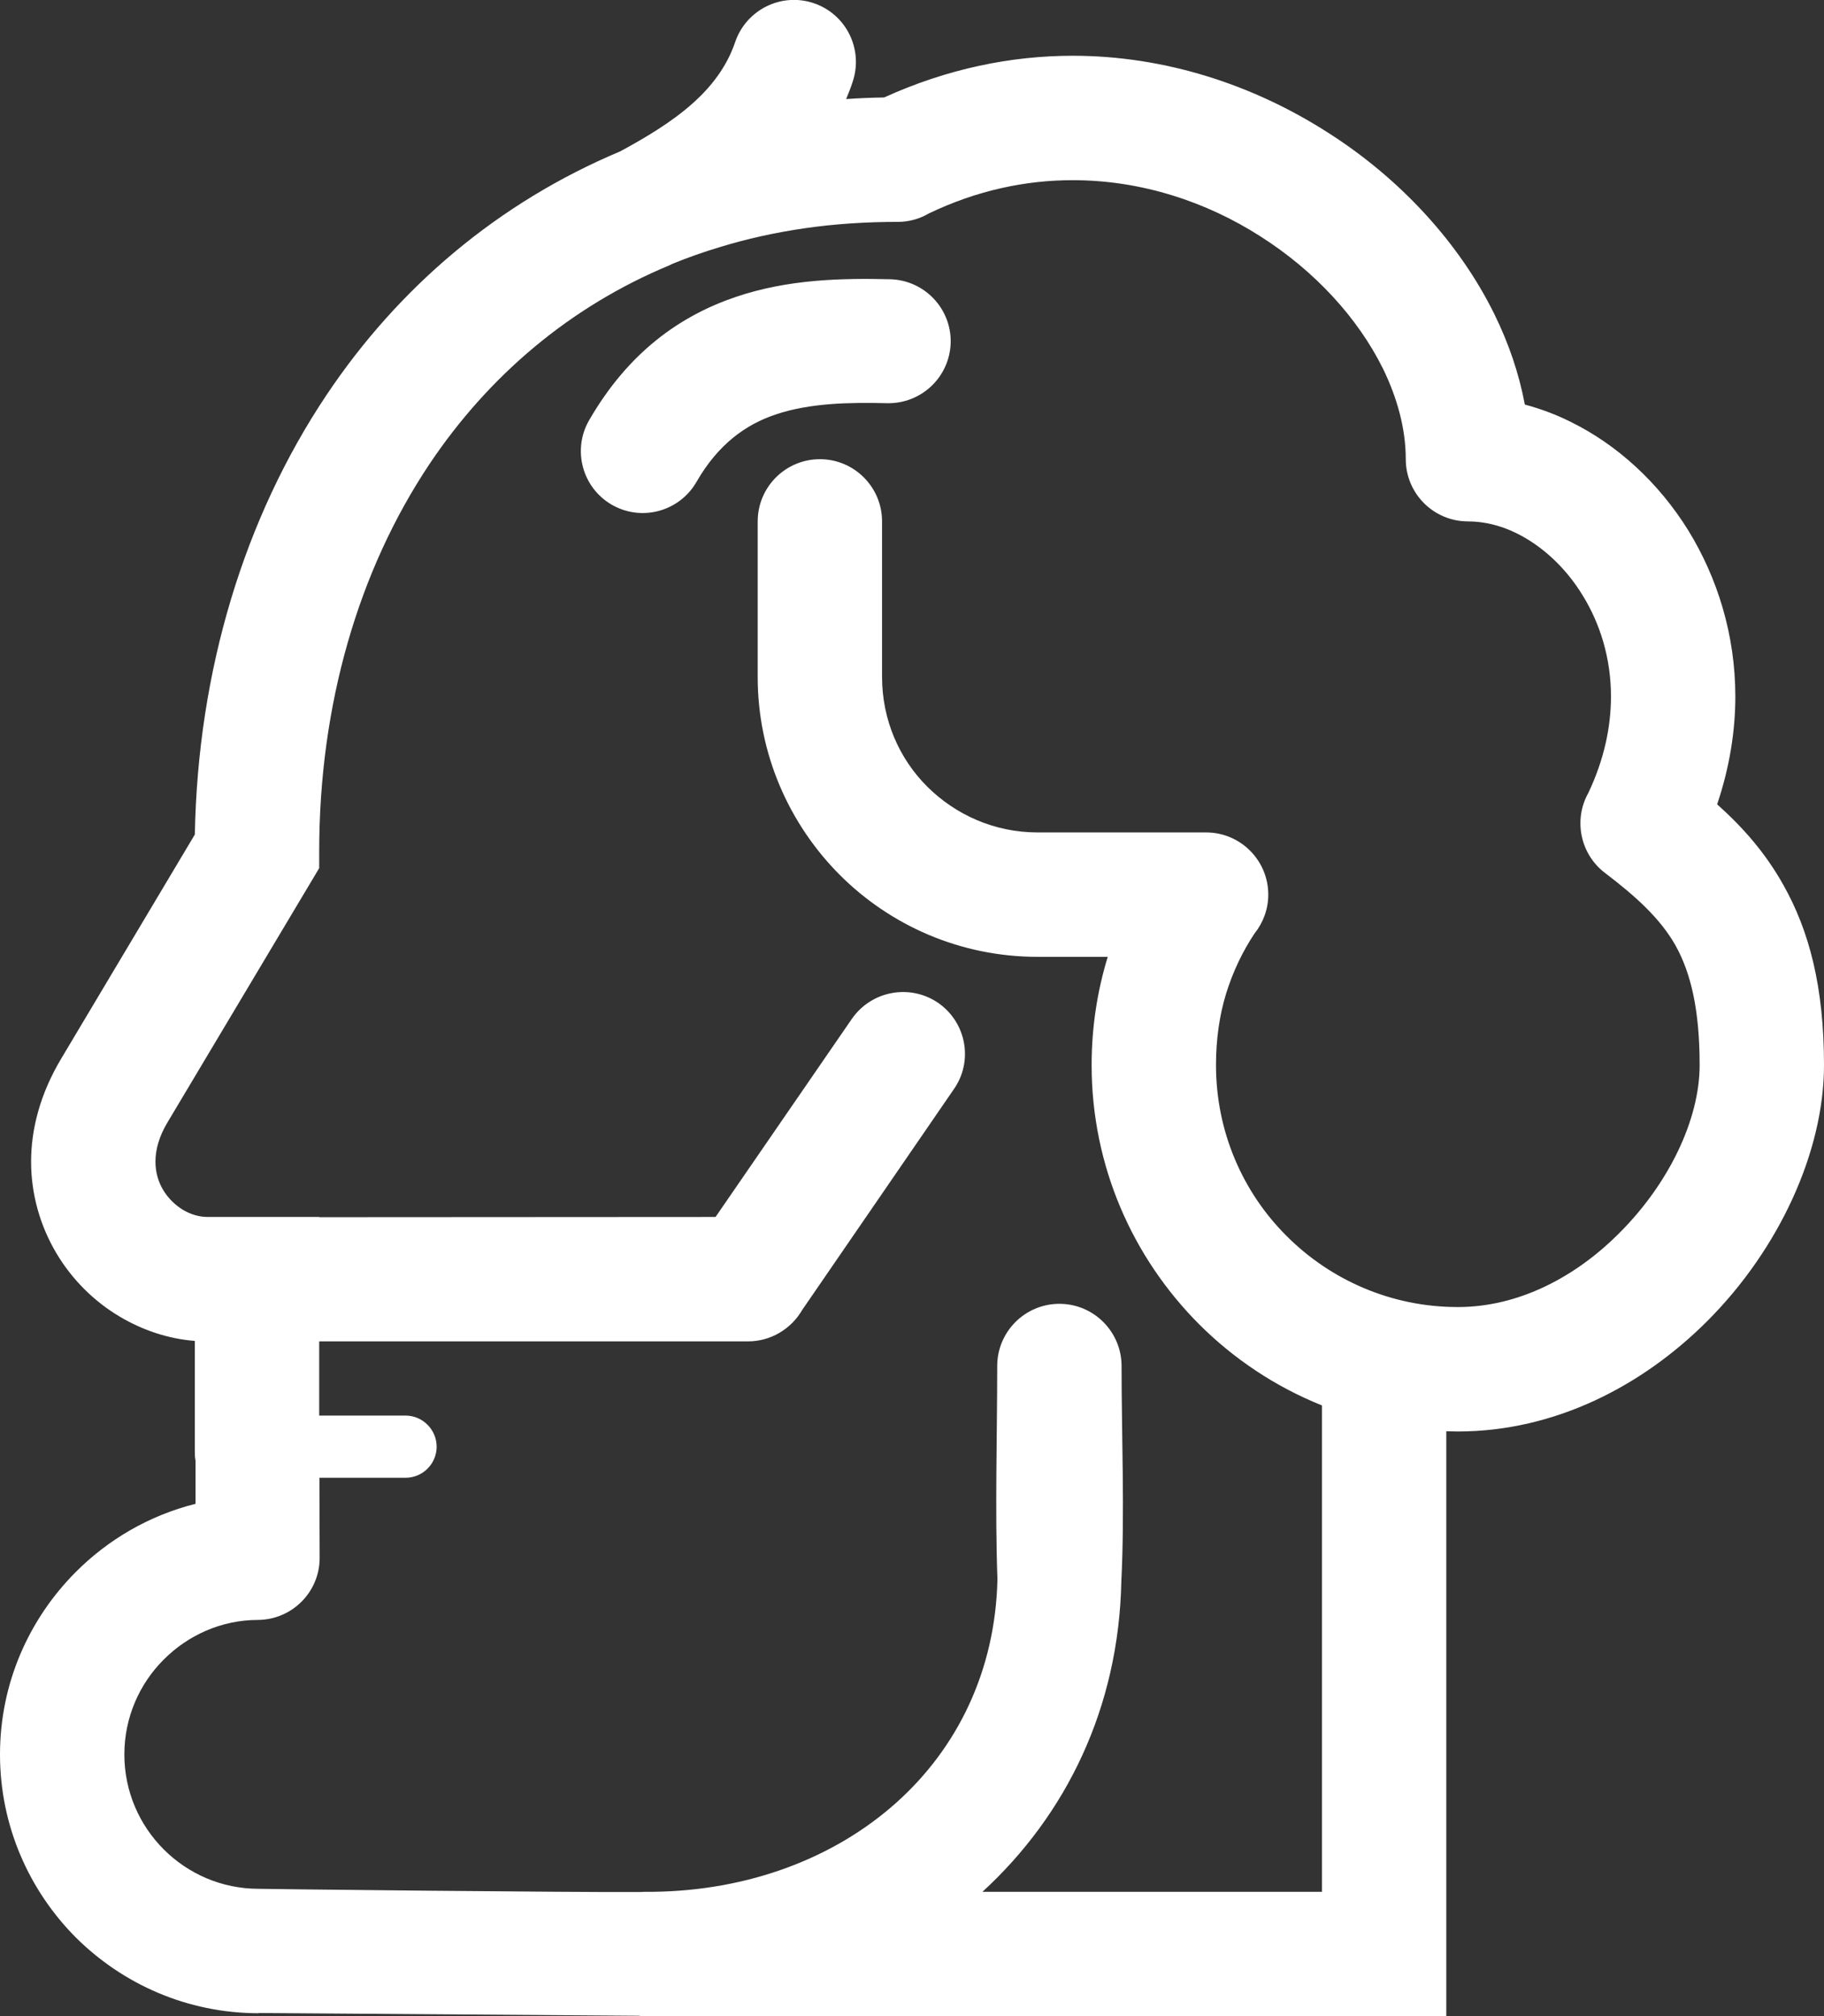
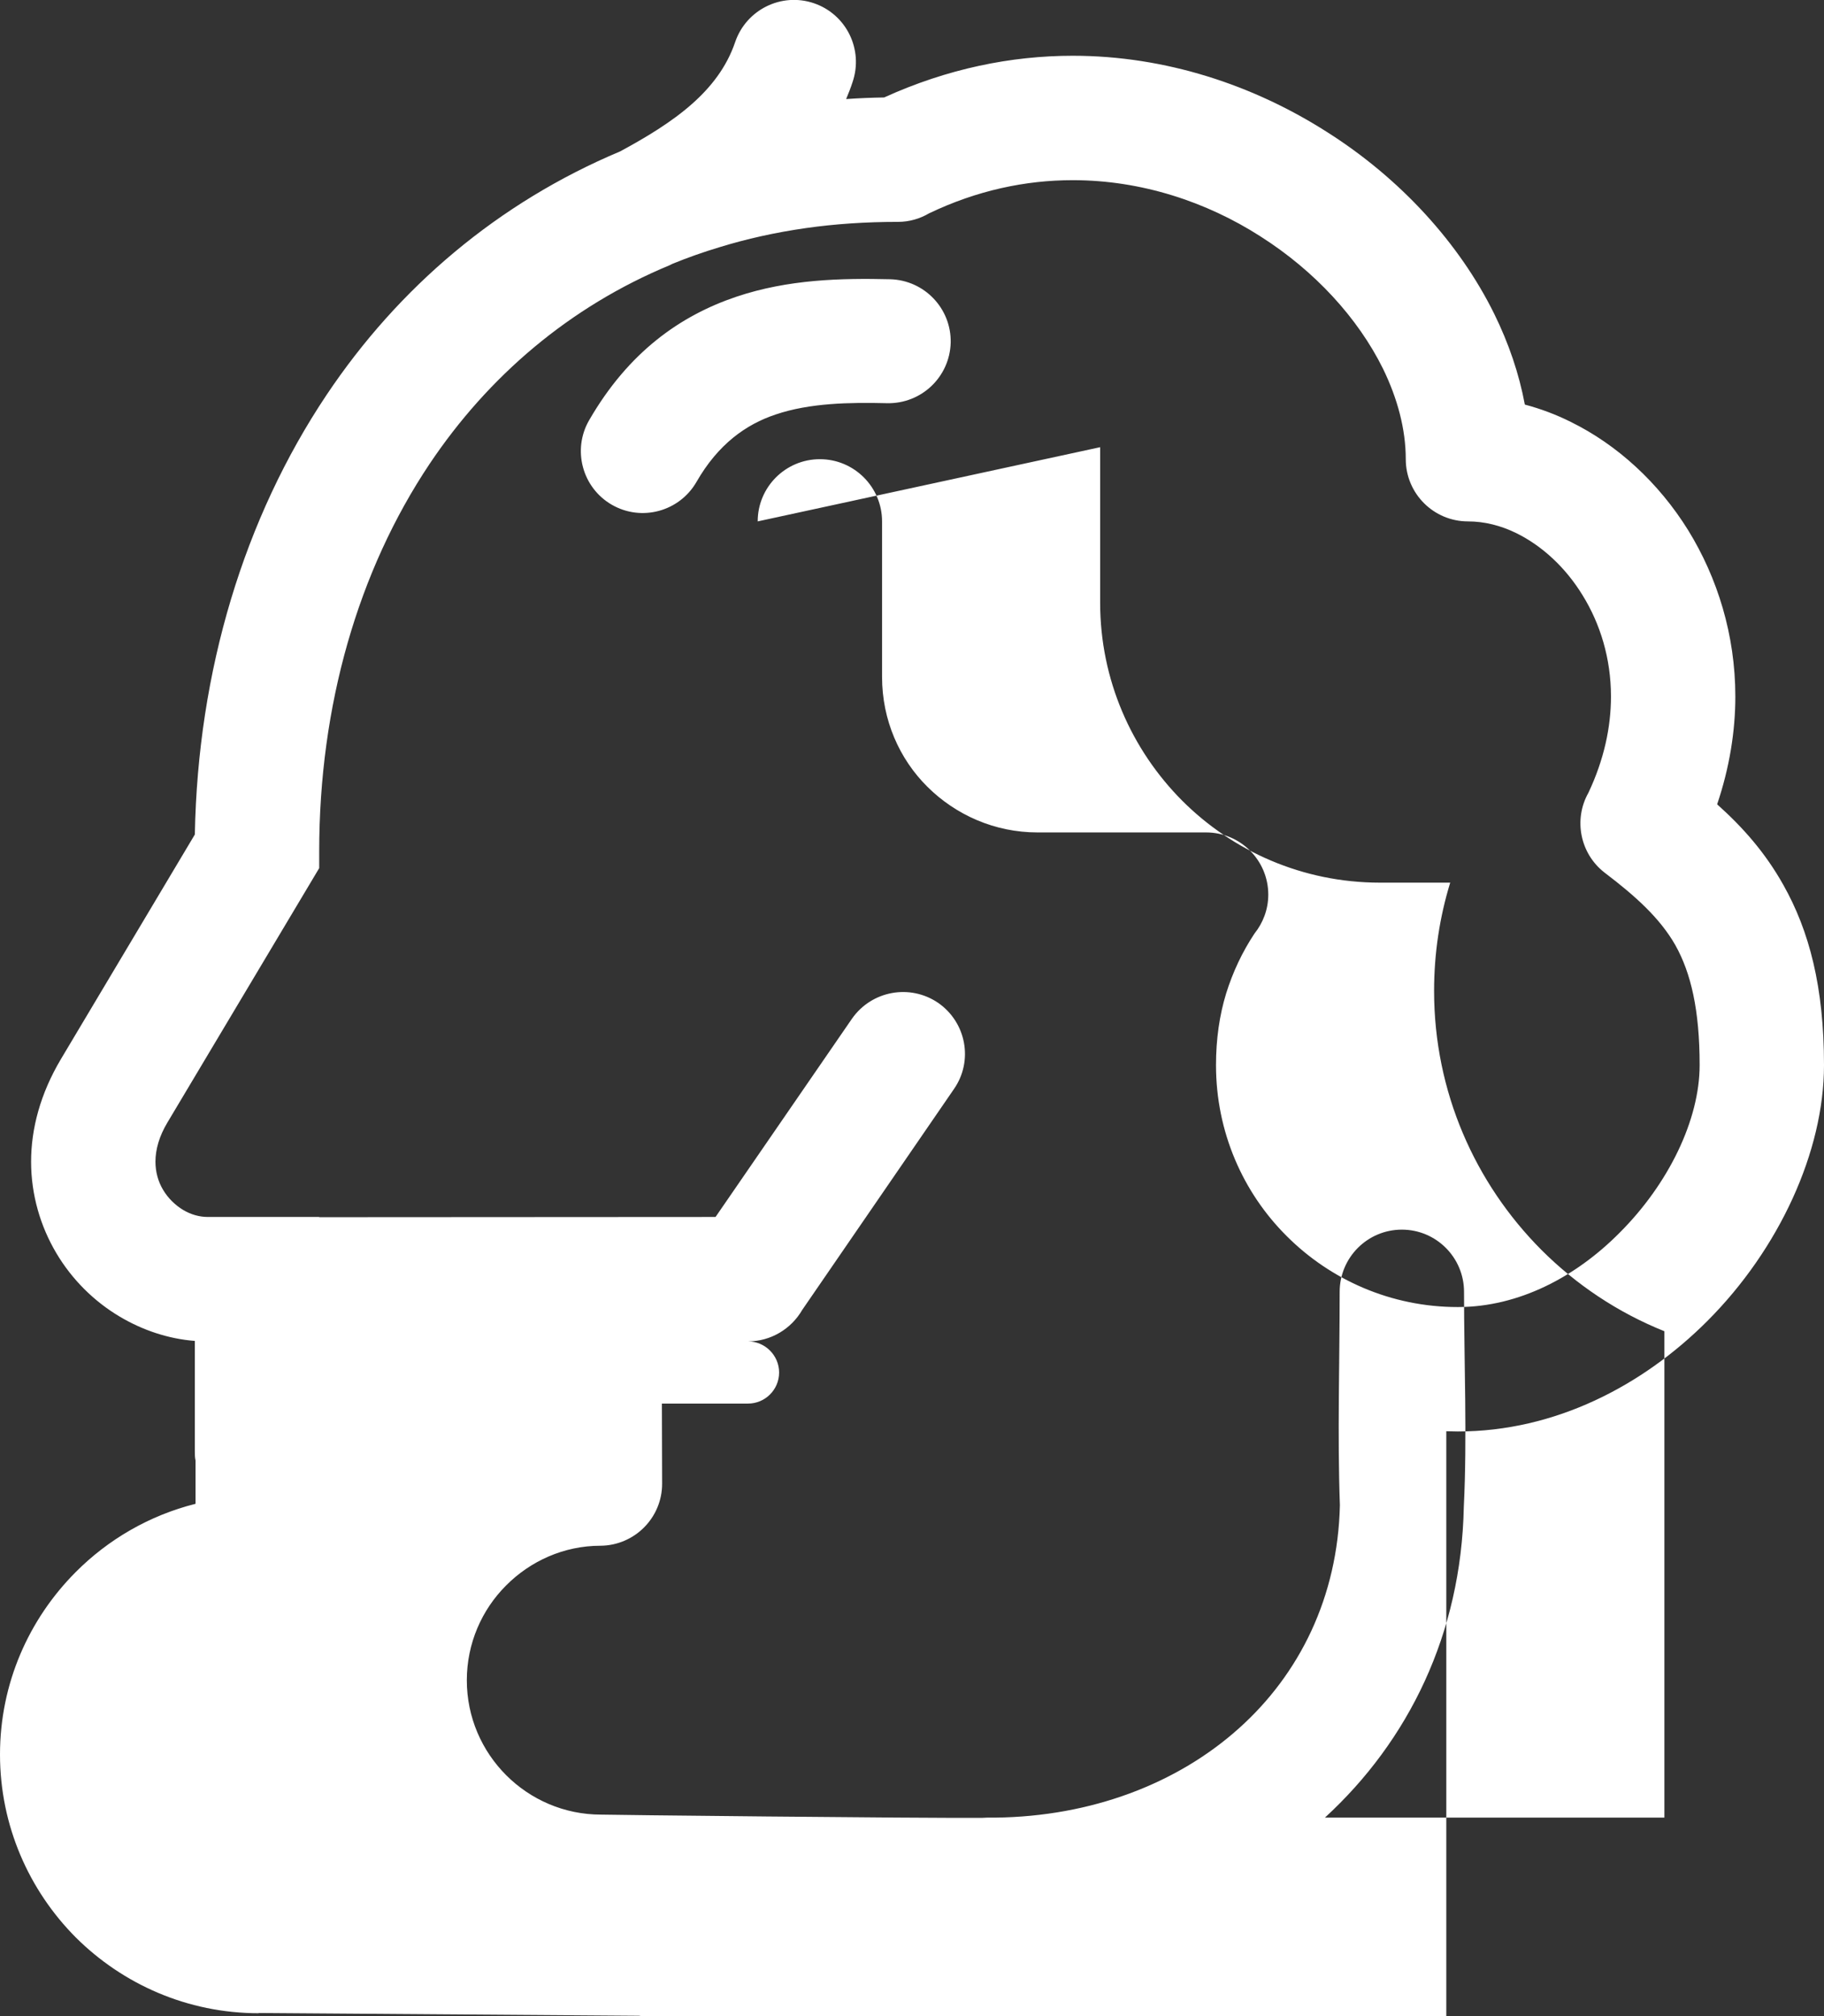
<svg xmlns="http://www.w3.org/2000/svg" xml:space="preserve" version="1.1" style="shape-rendering:geometricPrecision;text-rendering:geometricPrecision;image-rendering:optimizeQuality;" x="0px" y="0px" fill-rule="evenodd" clip-rule="evenodd" viewBox="10.4 6.25 79.2 87.51">
  <rect x="10.4" y="6.25" width="79.2" height="87.51" fill="#333333" stroke="none" />
  <defs>
    <style type="text/css">    .fil0 {fill:white;fill-rule:nonzero}  </style>
  </defs>
  <g>
-     <path class="fil0" d="M43.3 28.88c0,-1.49 1.21,-2.7 2.7,-2.7 1.49,0 2.7,1.21 2.7,2.7l0 6.75c0,1.87 0.75,3.56 1.97,4.77 1.23,1.22 2.92,1.98 4.78,1.98l7.32 0c1.49,0 2.7,1.21 2.7,2.7 0,0.64 -0.23,1.23 -0.6,1.69 -0.53,0.8 -0.94,1.67 -1.23,2.6 -0.29,0.94 -0.44,1.99 -0.44,3.11 0,2.9 1.17,5.53 3.07,7.42 1.9,1.9 4.53,3.08 7.43,3.08 2.66,0 5.13,-1.32 7.01,-3.21 2.15,-2.14 3.49,-4.93 3.49,-7.29 0,-2.4 -0.38,-4 -1.05,-5.2 -0.67,-1.18 -1.74,-2.14 -3.07,-3.15 -1.08,-0.83 -1.36,-2.32 -0.71,-3.47 0.68,-1.44 0.98,-2.85 0.98,-4.18 0,-1.66 -0.47,-3.16 -1.23,-4.39 -0.74,-1.21 -1.76,-2.15 -2.88,-2.7 -0.67,-0.33 -1.39,-0.51 -2.1,-0.51 -1.49,0 -2.7,-1.21 -2.7,-2.7 0,-1.3 -0.36,-2.64 -0.99,-3.93 -1.09,-2.2 -2.96,-4.24 -5.32,-5.74 -2.34,-1.5 -5.17,-2.44 -8.15,-2.44 -2.04,0 -4.15,0.44 -6.24,1.44 -0.39,0.23 -0.85,0.37 -1.35,0.37 -1.4,0 -2.74,0.09 -4,0.27 -1.33,0.19 -2.58,0.47 -3.75,0.83 -0.7,0.21 -1.38,0.45 -2.04,0.72l-0.06 0.03 -0.06 0.03c-4.34,1.8 -7.87,4.81 -10.43,8.63 -3.1,4.64 -4.79,10.48 -4.79,16.82l0 0.72 -6.59 11.04c-0.36,0.6 -0.52,1.18 -0.52,1.7 0,0.45 0.12,0.87 0.33,1.22 0.22,0.37 0.53,0.67 0.88,0.88 0.32,0.19 0.69,0.3 1.06,0.3l4.84 0 0 0.01 17.21 -0.01 5.92 -8.6c0.85,-1.22 2.52,-1.53 3.75,-0.69 1.22,0.85 1.53,2.52 0.68,3.74l-6.59 9.59c-0.47,0.81 -1.35,1.36 -2.35,1.36l-18.62 0 0 1.23 0 1.99 3.75 0c0.74,0 1.35,0.61 1.35,1.35 0,0.75 -0.61,1.35 -1.35,1.35l-3.74 0 0.01 3.48c0,1.48 -1.2,2.68 -2.68,2.69 -1.59,0 -3.05,0.67 -4.1,1.73 -1.05,1.05 -1.7,2.51 -1.7,4.11 0,1.6 0.65,3.06 1.71,4.12 1.06,1.06 2.52,1.71 4.12,1.71 0,0.01 13.82,0.16 16.56,0.14l0.21 -0.01 0.36 0c4.14,-0.05 7.87,-1.46 10.56,-3.87 2.64,-2.36 4.3,-5.71 4.39,-9.69 -0.11,-3.02 -0.01,-6.22 -0.01,-9.26 0,-1.49 1.21,-2.7 2.7,-2.7 1.49,0 2.7,1.21 2.7,2.7 0,3.04 0.14,6.33 -0.01,9.34 -0.11,5.5 -2.4,10.15 -6.03,13.48l14.74 0 0 -21.11c-2.02,-0.81 -3.83,-2.02 -5.34,-3.53 -2.88,-2.89 -4.66,-6.86 -4.66,-11.24 0,-1.63 0.24,-3.2 0.7,-4.7l-3.05 0c-3.35,0 -6.39,-1.36 -8.59,-3.56 -2.2,-2.21 -3.56,-5.25 -3.56,-8.59l0 -6.75zm5.49 -18.4c2.75,-1.25 5.52,-1.81 8.19,-1.81 4.04,0 7.86,1.28 11.04,3.31 3.19,2.02 5.75,4.83 7.26,7.89 0.63,1.28 1.08,2.6 1.33,3.94 0.68,0.18 1.35,0.43 1.99,0.75 2.02,0.99 3.82,2.64 5.1,4.7 1.27,2.06 2.05,4.54 2.05,7.22 0,1.5 -0.25,3.08 -0.79,4.68 1.12,1 2.09,2.1 2.87,3.49 1.13,2 1.77,4.44 1.77,7.83 0,3.75 -1.95,7.99 -5.07,11.11 -2.81,2.81 -6.61,4.79 -10.83,4.79l-0.5 -0.01 0 25.39 -34.38 0 -0.26 0 -0.02 0 -0.14 0c-0.09,0 -0.18,-0.01 -0.26,-0.02l-16.51 -0.12 0 0.01c-3.09,0 -5.9,-1.26 -7.94,-3.29 -2.03,-2.04 -3.29,-4.85 -3.29,-7.94 0,-3.08 1.25,-5.87 3.28,-7.91 1.41,-1.42 3.21,-2.47 5.21,-2.97l0 -1.88c-0.03,-0.13 -0.03,-0.27 -0.03,-0.41l0 -4.78c-1.16,-0.09 -2.28,-0.47 -3.27,-1.06 -1.11,-0.66 -2.07,-1.61 -2.75,-2.76 -0.68,-1.15 -1.09,-2.51 -1.09,-3.96 0,-1.43 0.4,-2.95 1.3,-4.46l5.81 -9.74c0.13,-7.11 2.14,-13.73 5.72,-19.08 3.12,-4.66 7.44,-8.34 12.75,-10.57 1.11,-0.6 2.23,-1.27 3.13,-2.07 0.81,-0.72 1.49,-1.58 1.86,-2.67 0.48,-1.41 2.01,-2.17 3.42,-1.69 1.41,0.48 2.16,2.01 1.68,3.42 -0.08,0.25 -0.18,0.5 -0.28,0.74 0.55,-0.04 1.1,-0.06 1.65,-0.07zm0.26 7.89c1.49,0.04 2.66,1.27 2.63,2.75 -0.04,1.49 -1.27,2.66 -2.76,2.63 -1.64,-0.04 -3.36,-0.01 -4.84,0.49 -1.29,0.43 -2.5,1.29 -3.44,2.93 -0.74,1.28 -2.38,1.73 -3.67,0.99 -1.29,-0.74 -1.73,-2.39 -0.99,-3.67 1.71,-2.96 3.96,-4.54 6.39,-5.36 2.26,-0.76 4.55,-0.81 6.68,-0.76z" />
+     <path class="fil0" d="M43.3 28.88c0,-1.49 1.21,-2.7 2.7,-2.7 1.49,0 2.7,1.21 2.7,2.7l0 6.75c0,1.87 0.75,3.56 1.97,4.77 1.23,1.22 2.92,1.98 4.78,1.98l7.32 0c1.49,0 2.7,1.21 2.7,2.7 0,0.64 -0.23,1.23 -0.6,1.69 -0.53,0.8 -0.94,1.67 -1.23,2.6 -0.29,0.94 -0.44,1.99 -0.44,3.11 0,2.9 1.17,5.53 3.07,7.42 1.9,1.9 4.53,3.08 7.43,3.08 2.66,0 5.13,-1.32 7.01,-3.21 2.15,-2.14 3.49,-4.93 3.49,-7.29 0,-2.4 -0.38,-4 -1.05,-5.2 -0.67,-1.18 -1.74,-2.14 -3.07,-3.15 -1.08,-0.83 -1.36,-2.32 -0.71,-3.47 0.68,-1.44 0.98,-2.85 0.98,-4.18 0,-1.66 -0.47,-3.16 -1.23,-4.39 -0.74,-1.21 -1.76,-2.15 -2.88,-2.7 -0.67,-0.33 -1.39,-0.51 -2.1,-0.51 -1.49,0 -2.7,-1.21 -2.7,-2.7 0,-1.3 -0.36,-2.64 -0.99,-3.93 -1.09,-2.2 -2.96,-4.24 -5.32,-5.74 -2.34,-1.5 -5.17,-2.44 -8.15,-2.44 -2.04,0 -4.15,0.44 -6.24,1.44 -0.39,0.23 -0.85,0.37 -1.35,0.37 -1.4,0 -2.74,0.09 -4,0.27 -1.33,0.19 -2.58,0.47 -3.75,0.83 -0.7,0.21 -1.38,0.45 -2.04,0.72l-0.06 0.03 -0.06 0.03c-4.34,1.8 -7.87,4.81 -10.43,8.63 -3.1,4.64 -4.79,10.48 -4.79,16.82l0 0.72 -6.59 11.04c-0.36,0.6 -0.52,1.18 -0.52,1.7 0,0.45 0.12,0.87 0.33,1.22 0.22,0.37 0.53,0.67 0.88,0.88 0.32,0.19 0.69,0.3 1.06,0.3l4.84 0 0 0.01 17.21 -0.01 5.92 -8.6c0.85,-1.22 2.52,-1.53 3.75,-0.69 1.22,0.85 1.53,2.52 0.68,3.74l-6.59 9.59c-0.47,0.81 -1.35,1.36 -2.35,1.36c0.74,0 1.35,0.61 1.35,1.35 0,0.75 -0.61,1.35 -1.35,1.35l-3.74 0 0.01 3.48c0,1.48 -1.2,2.68 -2.68,2.69 -1.59,0 -3.05,0.67 -4.1,1.73 -1.05,1.05 -1.7,2.51 -1.7,4.11 0,1.6 0.65,3.06 1.71,4.12 1.06,1.06 2.52,1.71 4.12,1.71 0,0.01 13.82,0.16 16.56,0.14l0.21 -0.01 0.36 0c4.14,-0.05 7.87,-1.46 10.56,-3.87 2.64,-2.36 4.3,-5.71 4.39,-9.69 -0.11,-3.02 -0.01,-6.22 -0.01,-9.26 0,-1.49 1.21,-2.7 2.7,-2.7 1.49,0 2.7,1.21 2.7,2.7 0,3.04 0.14,6.33 -0.01,9.34 -0.11,5.5 -2.4,10.15 -6.03,13.48l14.74 0 0 -21.11c-2.02,-0.81 -3.83,-2.02 -5.34,-3.53 -2.88,-2.89 -4.66,-6.86 -4.66,-11.24 0,-1.63 0.24,-3.2 0.7,-4.7l-3.05 0c-3.35,0 -6.39,-1.36 -8.59,-3.56 -2.2,-2.21 -3.56,-5.25 -3.56,-8.59l0 -6.75zm5.49 -18.4c2.75,-1.25 5.52,-1.81 8.19,-1.81 4.04,0 7.86,1.28 11.04,3.31 3.19,2.02 5.75,4.83 7.26,7.89 0.63,1.28 1.08,2.6 1.33,3.94 0.68,0.18 1.35,0.43 1.99,0.75 2.02,0.99 3.82,2.64 5.1,4.7 1.27,2.06 2.05,4.54 2.05,7.22 0,1.5 -0.25,3.08 -0.79,4.68 1.12,1 2.09,2.1 2.87,3.49 1.13,2 1.77,4.44 1.77,7.83 0,3.75 -1.95,7.99 -5.07,11.11 -2.81,2.81 -6.61,4.79 -10.83,4.79l-0.5 -0.01 0 25.39 -34.38 0 -0.26 0 -0.02 0 -0.14 0c-0.09,0 -0.18,-0.01 -0.26,-0.02l-16.51 -0.12 0 0.01c-3.09,0 -5.9,-1.26 -7.94,-3.29 -2.03,-2.04 -3.29,-4.85 -3.29,-7.94 0,-3.08 1.25,-5.87 3.28,-7.91 1.41,-1.42 3.21,-2.47 5.21,-2.97l0 -1.88c-0.03,-0.13 -0.03,-0.27 -0.03,-0.41l0 -4.78c-1.16,-0.09 -2.28,-0.47 -3.27,-1.06 -1.11,-0.66 -2.07,-1.61 -2.75,-2.76 -0.68,-1.15 -1.09,-2.51 -1.09,-3.96 0,-1.43 0.4,-2.95 1.3,-4.46l5.81 -9.74c0.13,-7.11 2.14,-13.73 5.72,-19.08 3.12,-4.66 7.44,-8.34 12.75,-10.57 1.11,-0.6 2.23,-1.27 3.13,-2.07 0.81,-0.72 1.49,-1.58 1.86,-2.67 0.48,-1.41 2.01,-2.17 3.42,-1.69 1.41,0.48 2.16,2.01 1.68,3.42 -0.08,0.25 -0.18,0.5 -0.28,0.74 0.55,-0.04 1.1,-0.06 1.65,-0.07zm0.26 7.89c1.49,0.04 2.66,1.27 2.63,2.75 -0.04,1.49 -1.27,2.66 -2.76,2.63 -1.64,-0.04 -3.36,-0.01 -4.84,0.49 -1.29,0.43 -2.5,1.29 -3.44,2.93 -0.74,1.28 -2.38,1.73 -3.67,0.99 -1.29,-0.74 -1.73,-2.39 -0.99,-3.67 1.71,-2.96 3.96,-4.54 6.39,-5.36 2.26,-0.76 4.55,-0.81 6.68,-0.76z" />
  </g>
</svg>